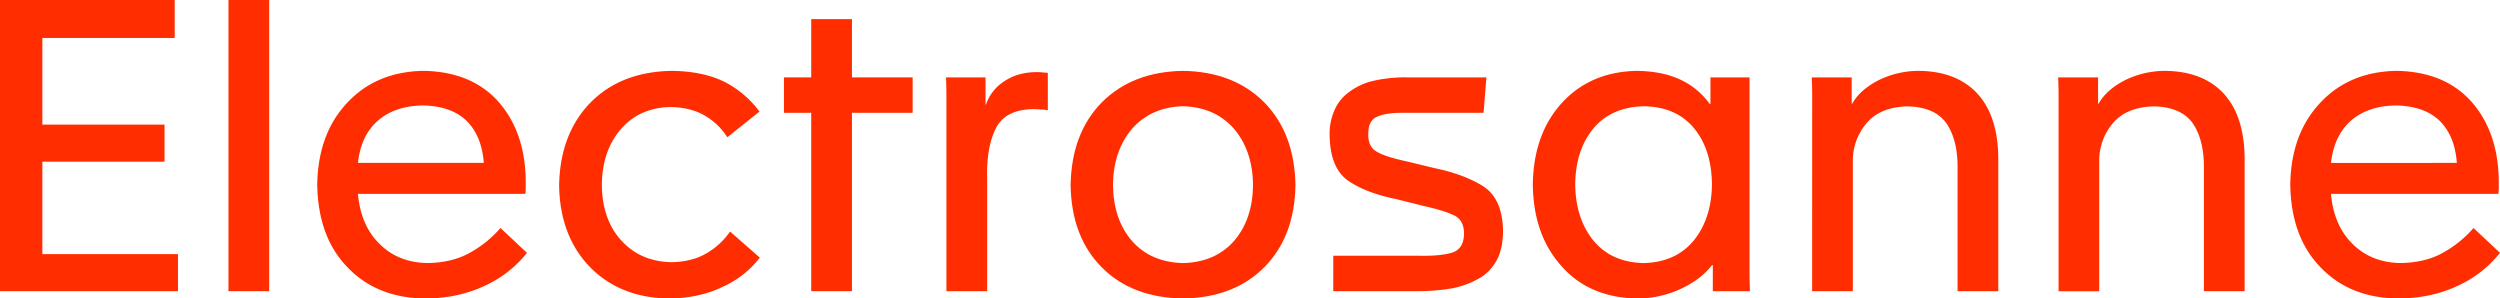
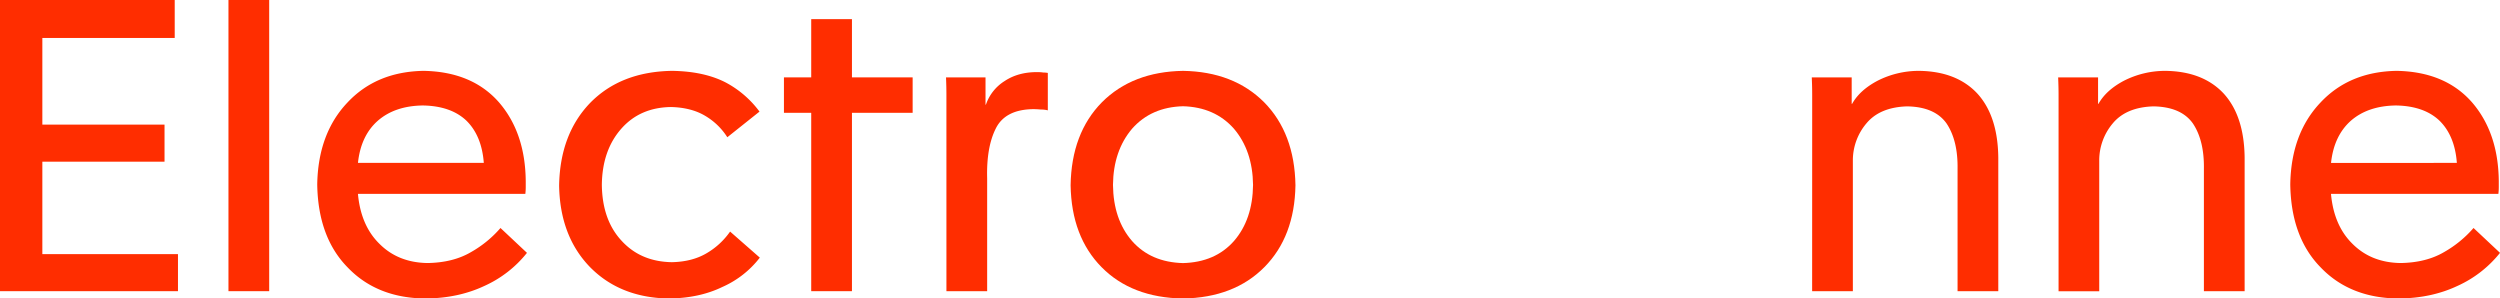
<svg xmlns="http://www.w3.org/2000/svg" id="Calque_1" data-name="Calque 1" viewBox="0 0 1448.68 172.97">
  <title>logo--text</title>
  <path d="M.32,3.21H101.56v22H24.86V75.42h70.8V96.9H24.86v53.57h78.59v21.47H.32Z" transform="translate(-0.32 -3.21)" style="fill:#ff2d00" />
  <path d="M132.71,3.21h23.6V171.94h-23.6Z" transform="translate(-0.32 -3.21)" style="fill:#ff2d00" />
  <path d="M246.92,176.19q-28.08-.24-45.07-17.94-17.22-17.46-17.7-48.14.48-29.49,17.46-47.43,16.75-17.93,44.13-18.41,28.08.48,43.66,18.17,15.33,17.7,15.57,45.78v3.54a31.83,31.83,0,0,1-.23,3.78h-97q1.65,18.4,12.51,29,10.85,10.85,27.84,11.09,14.86-.24,25.25-6.38a64.77,64.77,0,0,0,17-13.92l15.34,14.4a66.35,66.35,0,0,1-24.54,19.11Q266,176,246.92,176.19ZM280.67,97.6q-1.19-15.8-10.15-24.54-9-8.49-25.25-8.73-16.28.24-26.19,9Q209.39,82,207.75,97.6Z" transform="translate(-0.32 -3.21)" style="fill:#ff2d00" />
  <path d="M387.8,176.19q-28.31-.48-45.78-18.41-17.22-17.92-17.7-47,.48-29.73,17.94-47.9Q360,44.74,389.69,44.27q18.4.24,30.92,6.61a58.33,58.33,0,0,1,19.82,17L421.78,82.74a38.07,38.07,0,0,0-13-12.51q-8-4.71-19.59-5-17.94.23-28.79,12.5-11.1,12.51-11.33,32.57.24,20.52,11.57,32.56,11.08,12,29,12.28,11.56-.24,19.82-5a43.08,43.08,0,0,0,13.93-12.74l17.22,15.1a55.76,55.76,0,0,1-21.71,17Q405.51,176,387.8,176.19Z" transform="translate(-0.32 -3.21)" style="fill:#ff2d00" />
  <path d="M470.4,68.58H454.59V48.05H470.4V14.3H494V48.05h35.17V68.58H494V171.94H470.4Z" transform="translate(-0.32 -3.21)" style="fill:#ff2d00" />
  <path d="M548.74,68.58V58.2q0-5-.23-10.15H571.4V63.86h.23a26,26,0,0,1,10.86-13.69Q590.27,45,601.13,45a23.72,23.72,0,0,1,3.78.24,13.86,13.86,0,0,1,2.59.23V67.16a15,15,0,0,0-4-.47c-1.58-.15-3.07-.23-4.49-.23q-16.28.23-21.71,11.32-5.43,10.86-4.95,28.79v65.37h-23.6Z" transform="translate(-0.32 -3.21)" style="fill:#ff2d00" />
  <path d="M685.85,176.19q-29.75-.48-47.2-18.17t-17.94-47.44q.48-30.19,18.17-48.14,17.7-17.69,47-18.17,29.25.48,46.95,18.17Q750.5,80.38,751,110.58,750.5,140.32,733,158T685.85,176.19Zm0-20.53q18.63-.48,29.49-12.75,10.86-12.49,11.09-32.56-.24-19.83-11.09-32.57-11.08-12.5-29.49-13-18.42.48-29.5,13-10.86,12.75-11.09,32.57.22,20.06,11.09,32.56Q667.2,155.18,685.85,155.66Z" transform="translate(-0.32 -3.21)" style="fill:#ff2d00" />
-   <path d="M772.92,151.41h50.26q12,.24,18.88-1.89,6.6-2.36,6.61-11.09c0-5-1.89-8.5-5.67-10.38s-9.75-3.7-17.46-5.43l-16-4Q792,115.07,781.65,108,771,100.67,770.8,81.32a32.76,32.76,0,0,1,2.59-13.69A25.51,25.51,0,0,1,780,58.2a38.31,38.31,0,0,1,14.63-7.79,82.59,82.59,0,0,1,21.24-2.36h45.78L860,68.58H814.92q-10.86-.22-16.28,2.12-5.43,2.13-5.43,9.92Q793,88.17,797.93,91q5,3.06,17.23,5.66l16.52,4Q848,104,859.29,110.82q11.55,7.08,12,25.72,0,10.62-3.54,17.23a26.74,26.74,0,0,1-9.67,10.38,51.63,51.63,0,0,1-16.28,6.14,120,120,0,0,1-21,1.65h-47.9Z" transform="translate(-0.32 -3.21)" style="fill:#ff2d00" />
-   <path d="M949.19,176.19q-28.08-.48-44.12-18.88-16.29-18.17-16.52-47.43.47-29.26,17-47.2T949,44.27q14.87.24,25.25,5.19A43.21,43.21,0,0,1,991,63.39h.48V48.05h22.65V159.43q0,6.38.24,12.51H992.85v-15.1h-.47q-6.37,8.26-17.93,13.68A60.16,60.16,0,0,1,949.19,176.19Zm3.54-20.53q18.64-.48,29-13,10.38-12.75,10.62-32.57-.24-20.3-10.38-32.56Q971.61,65,952.73,64.8q-18.65.48-29,12.75-10.4,12.51-10.62,32.56.23,19.83,10.62,32.57Q934.09,155.19,952.73,155.66Z" transform="translate(-0.32 -3.21)" style="fill:#ff2d00" />
  <path d="M1050.43,68.58V58.2q0-5-.24-10.15h23.13V63.39h.24q4.47-8,14.86-13.45a52.77,52.77,0,0,1,23.84-5.67q21.71.24,33.74,13,12,13,12.27,37.29v77.4h-23.6v-71q.24-16.29-6.37-26.2-6.84-9.66-22.89-9.91-15.81.48-23.6,9.91A33.18,33.18,0,0,0,1074,96.43v75.51h-23.6Z" transform="translate(-0.32 -3.21)" style="fill:#ff2d00" />
  <path d="M1193.2,68.58V58.2c0-3.31-.09-6.69-.24-10.15h23.13V63.39h.23q4.48-8,14.87-13.45A52.76,52.76,0,0,1,1255,44.27q21.72.24,33.75,13,12,13,12.27,37.29v77.4h-23.6v-71q.24-16.29-6.37-26.2-6.84-9.66-22.89-9.91-15.81.48-23.6,9.91a33.19,33.19,0,0,0-7.79,21.72v75.51H1193.2Z" transform="translate(-0.32 -3.21)" style="fill:#ff2d00" />
  <path d="M1390.24,176.19q-28.08-.24-45.07-17.94-17.24-17.46-17.7-48.14.46-29.49,17.46-47.43,16.75-17.93,44.13-18.41,28.08.48,43.66,18.17,15.33,17.7,15.57,45.78v3.54a31.83,31.83,0,0,1-.23,3.78h-97q1.65,18.4,12.5,29,10.86,10.85,27.85,11.09,14.86-.24,25.25-6.38a64.93,64.93,0,0,0,17-13.92l15.34,14.4a66.43,66.43,0,0,1-24.54,19.11Q1409.36,176,1390.24,176.19ZM1424,97.6q-1.17-15.8-10.14-24.54-9-8.49-25.25-8.73-16.29.24-26.2,9-9.67,8.73-11.32,24.3Z" transform="translate(-0.32 -3.21)" style="fill:#ff2d00" />
</svg>